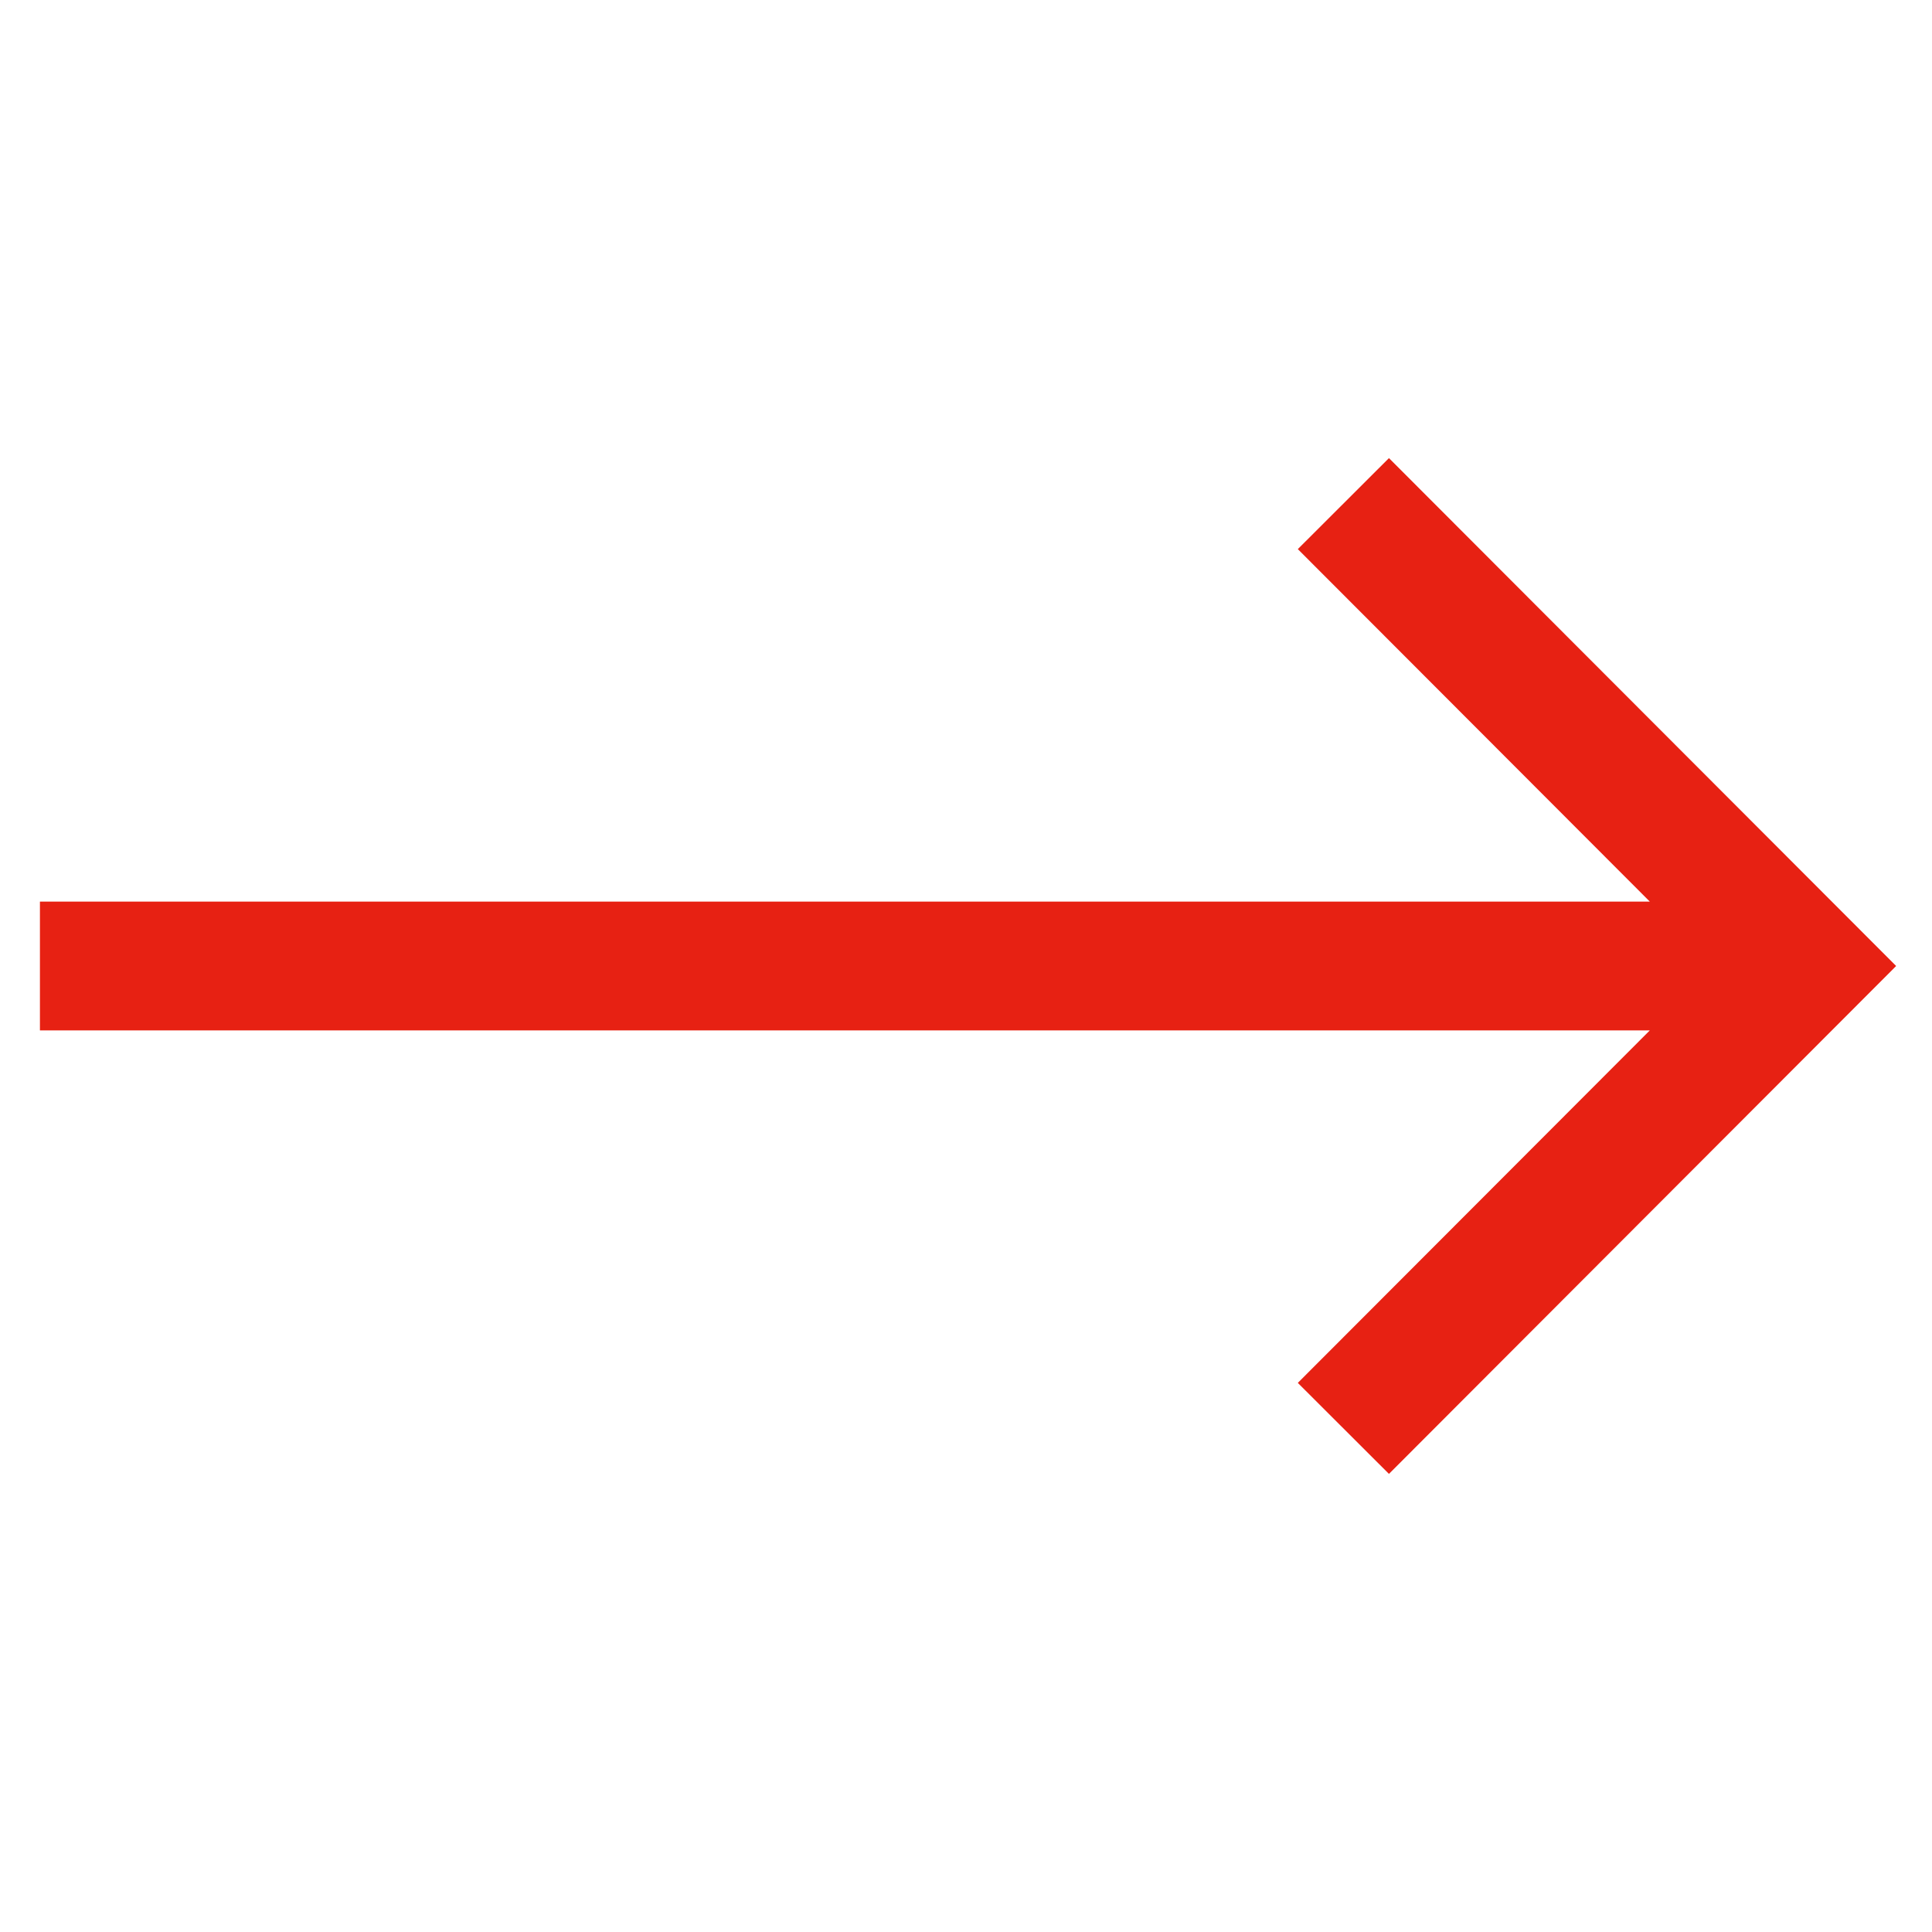
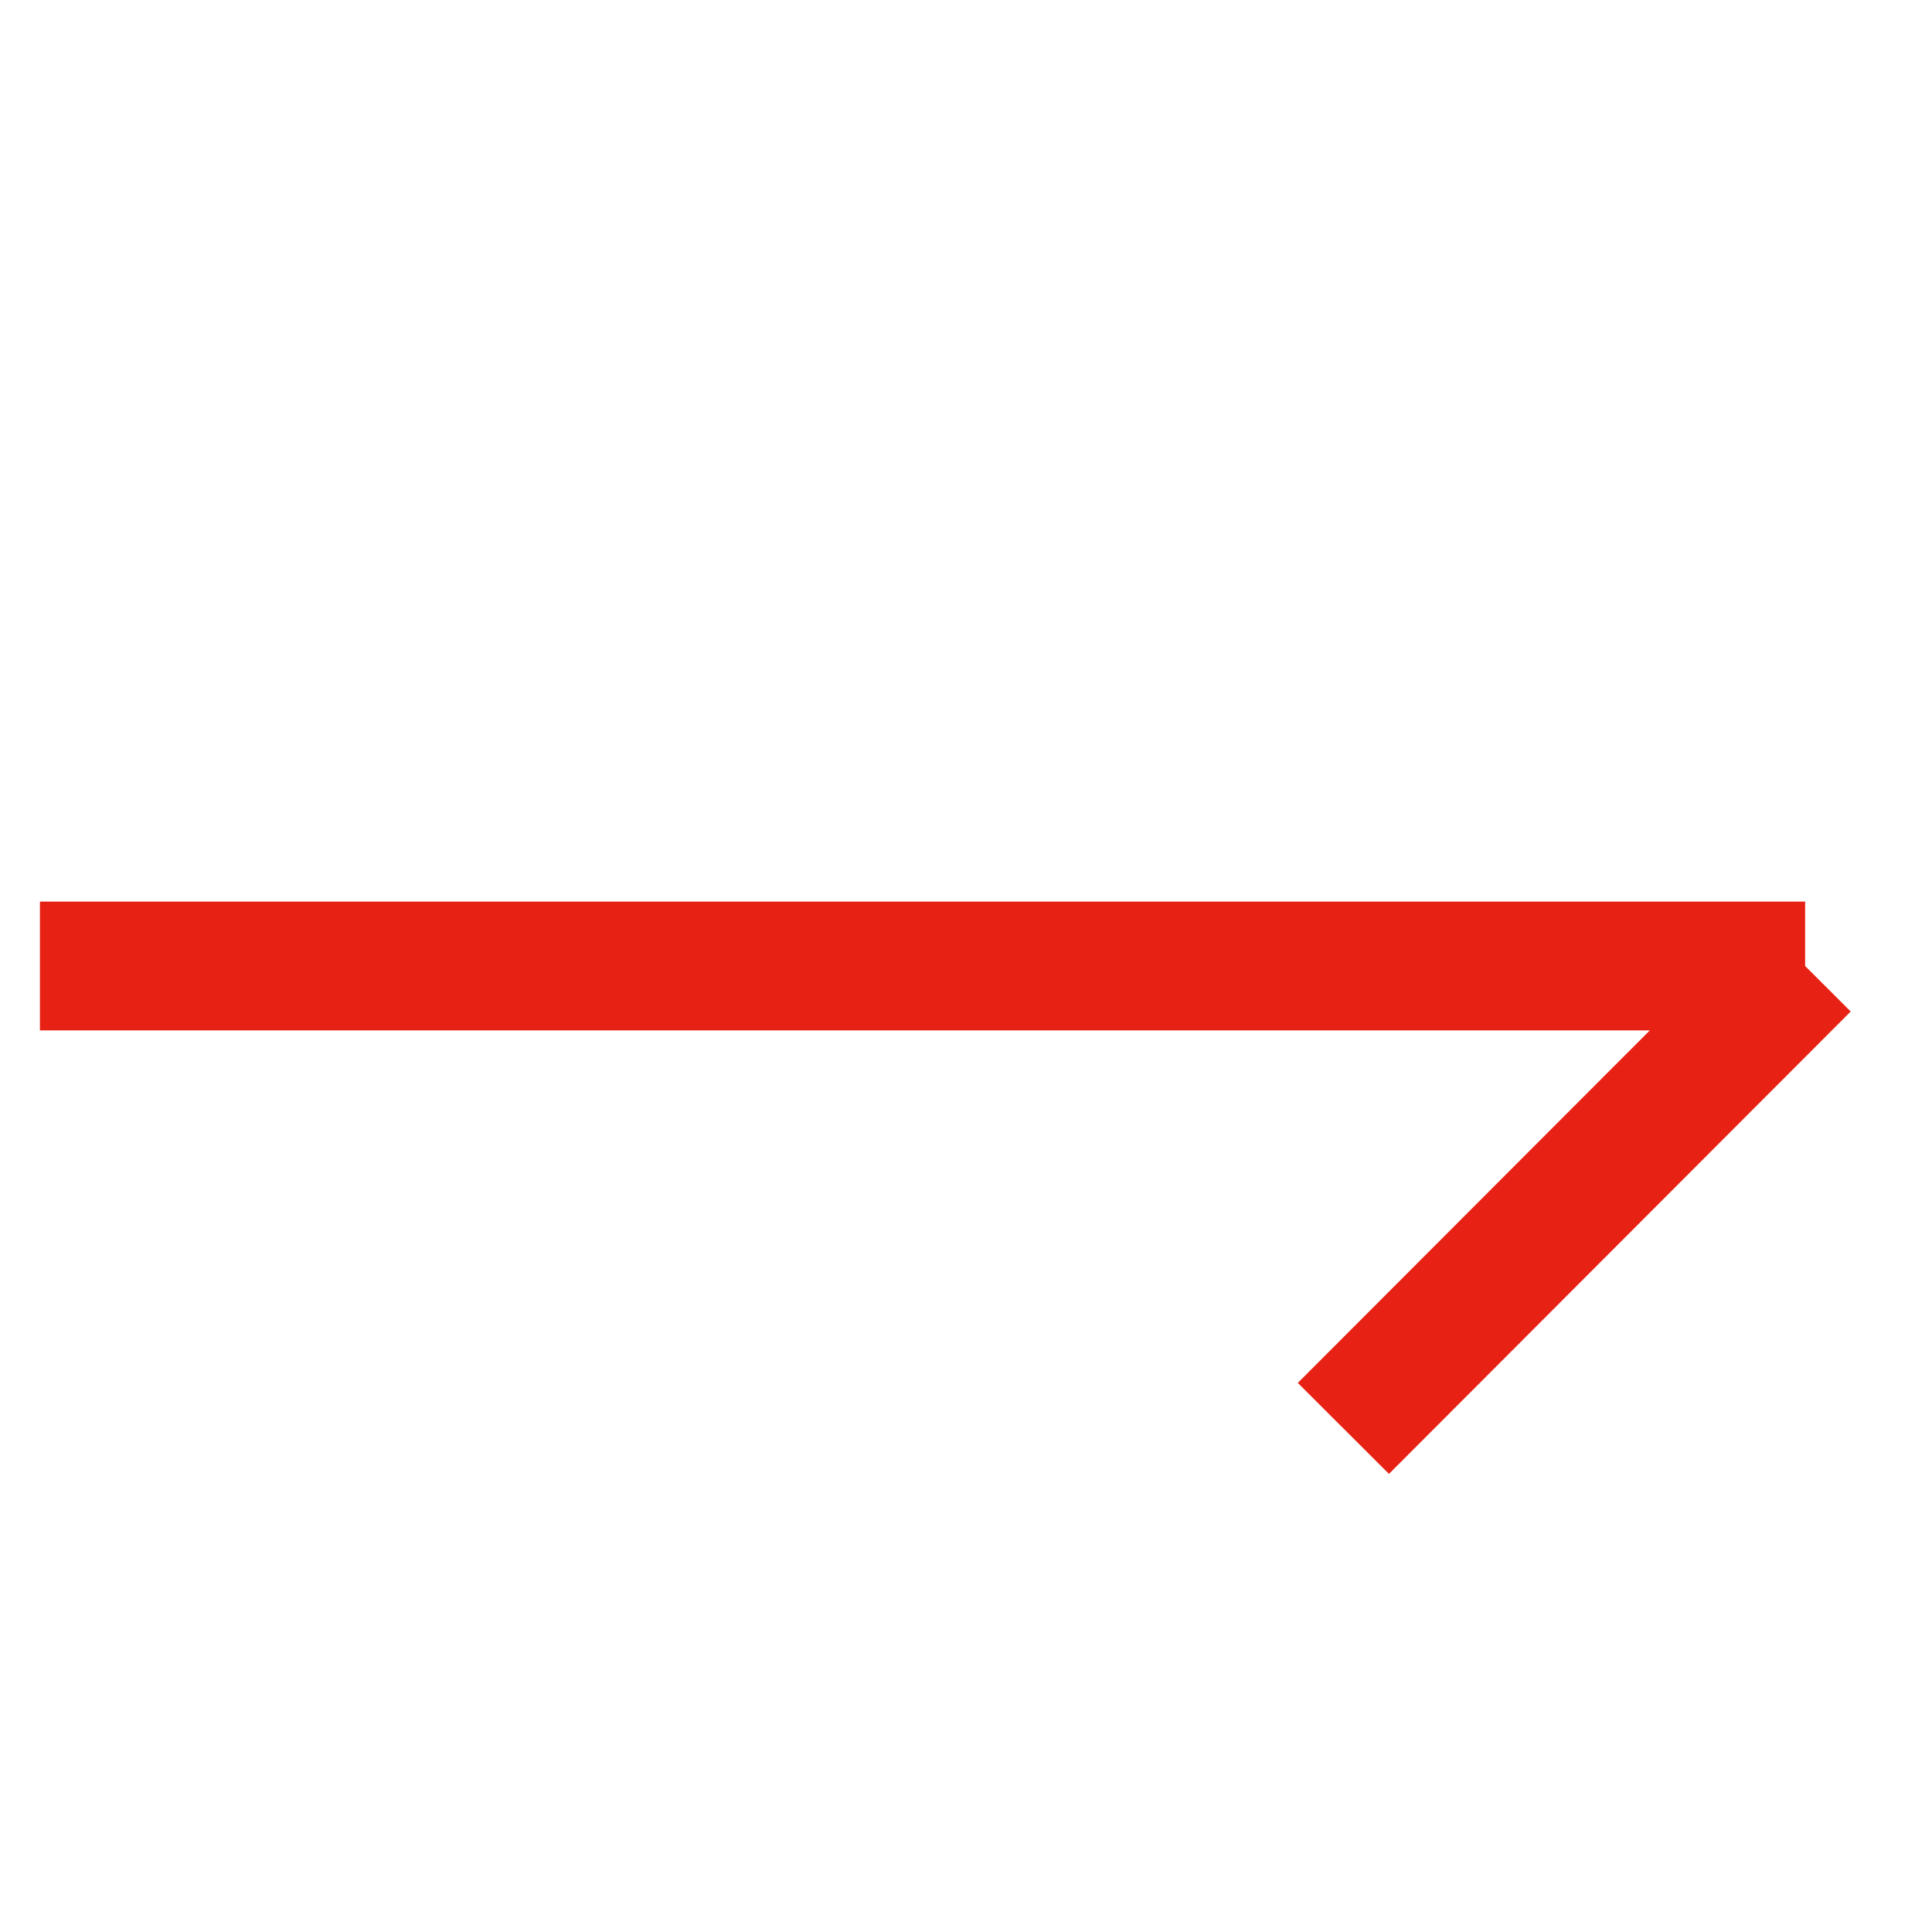
<svg xmlns="http://www.w3.org/2000/svg" id="_Слой_1" viewBox="0 0 30 30">
  <defs>
    <style>.cls-1{fill:none;stroke:#e72113;stroke-miterlimit:10;stroke-width:2px}</style>
  </defs>
-   <path class="cls-1" d="M.62 15h27.41m-7.17-7.18L28.03 15l-7.17 7.18" />
+   <path class="cls-1" d="M.62 15h27.41L28.03 15l-7.17 7.18" />
</svg>